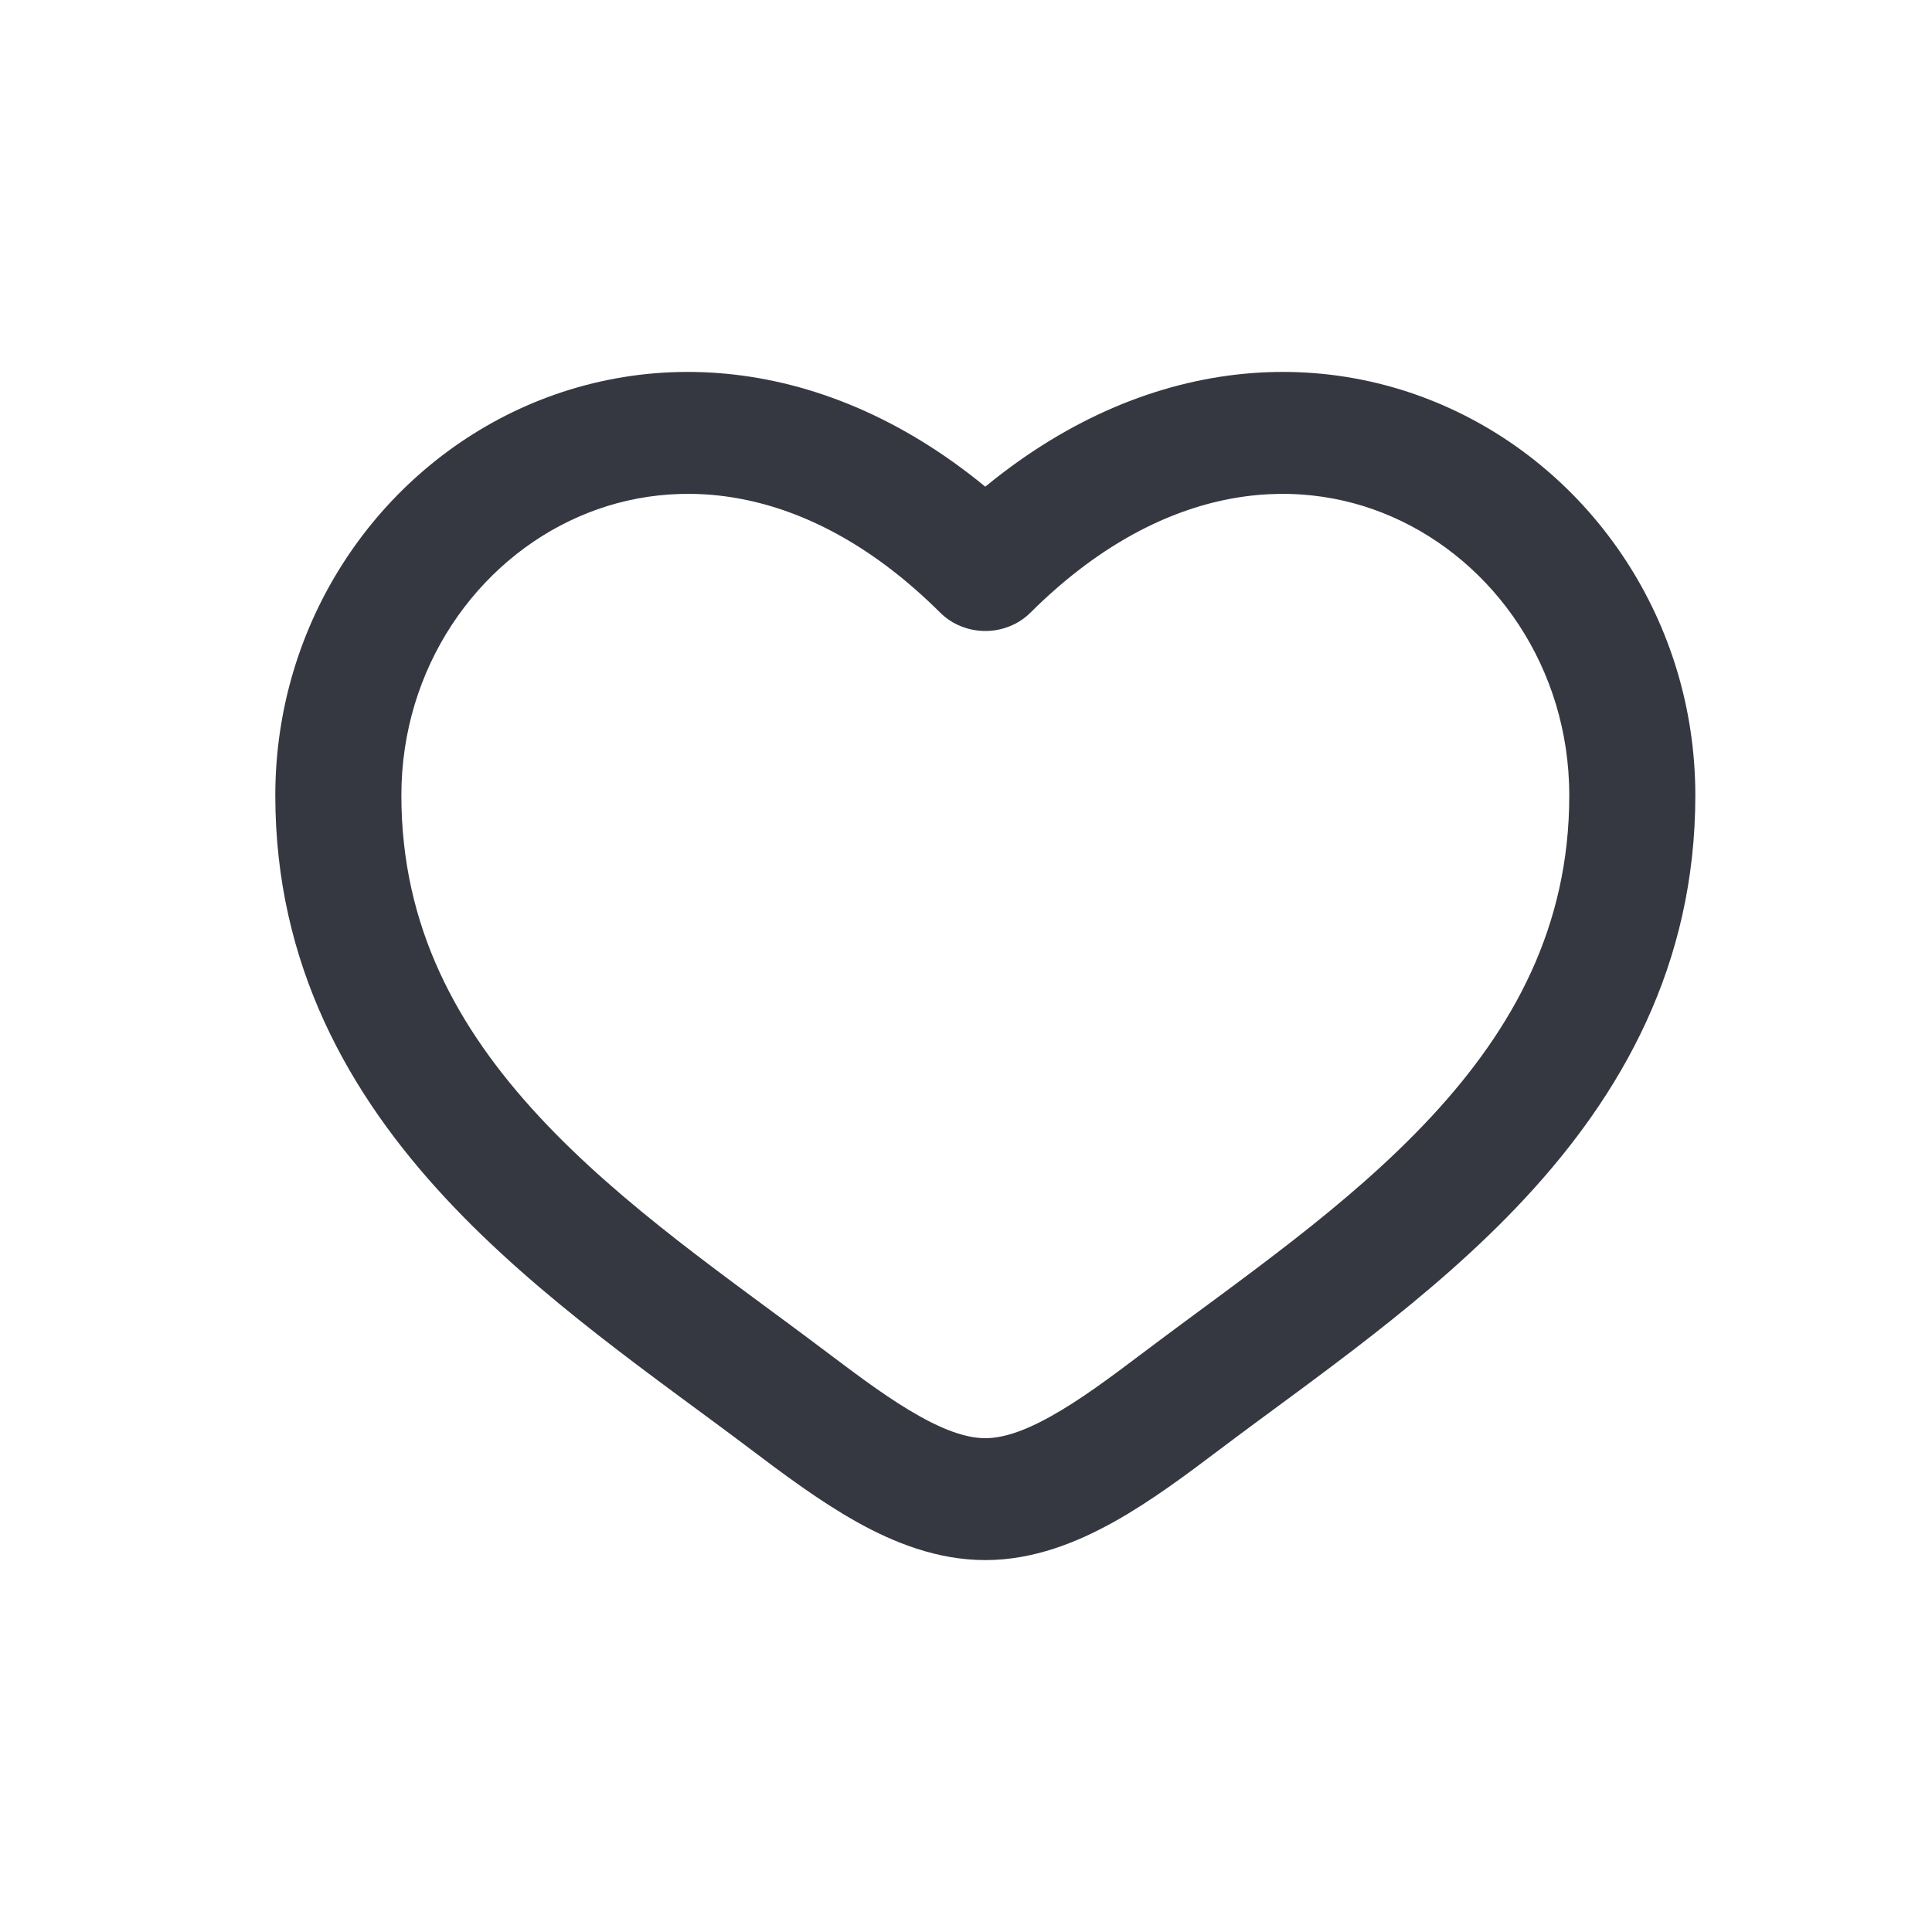
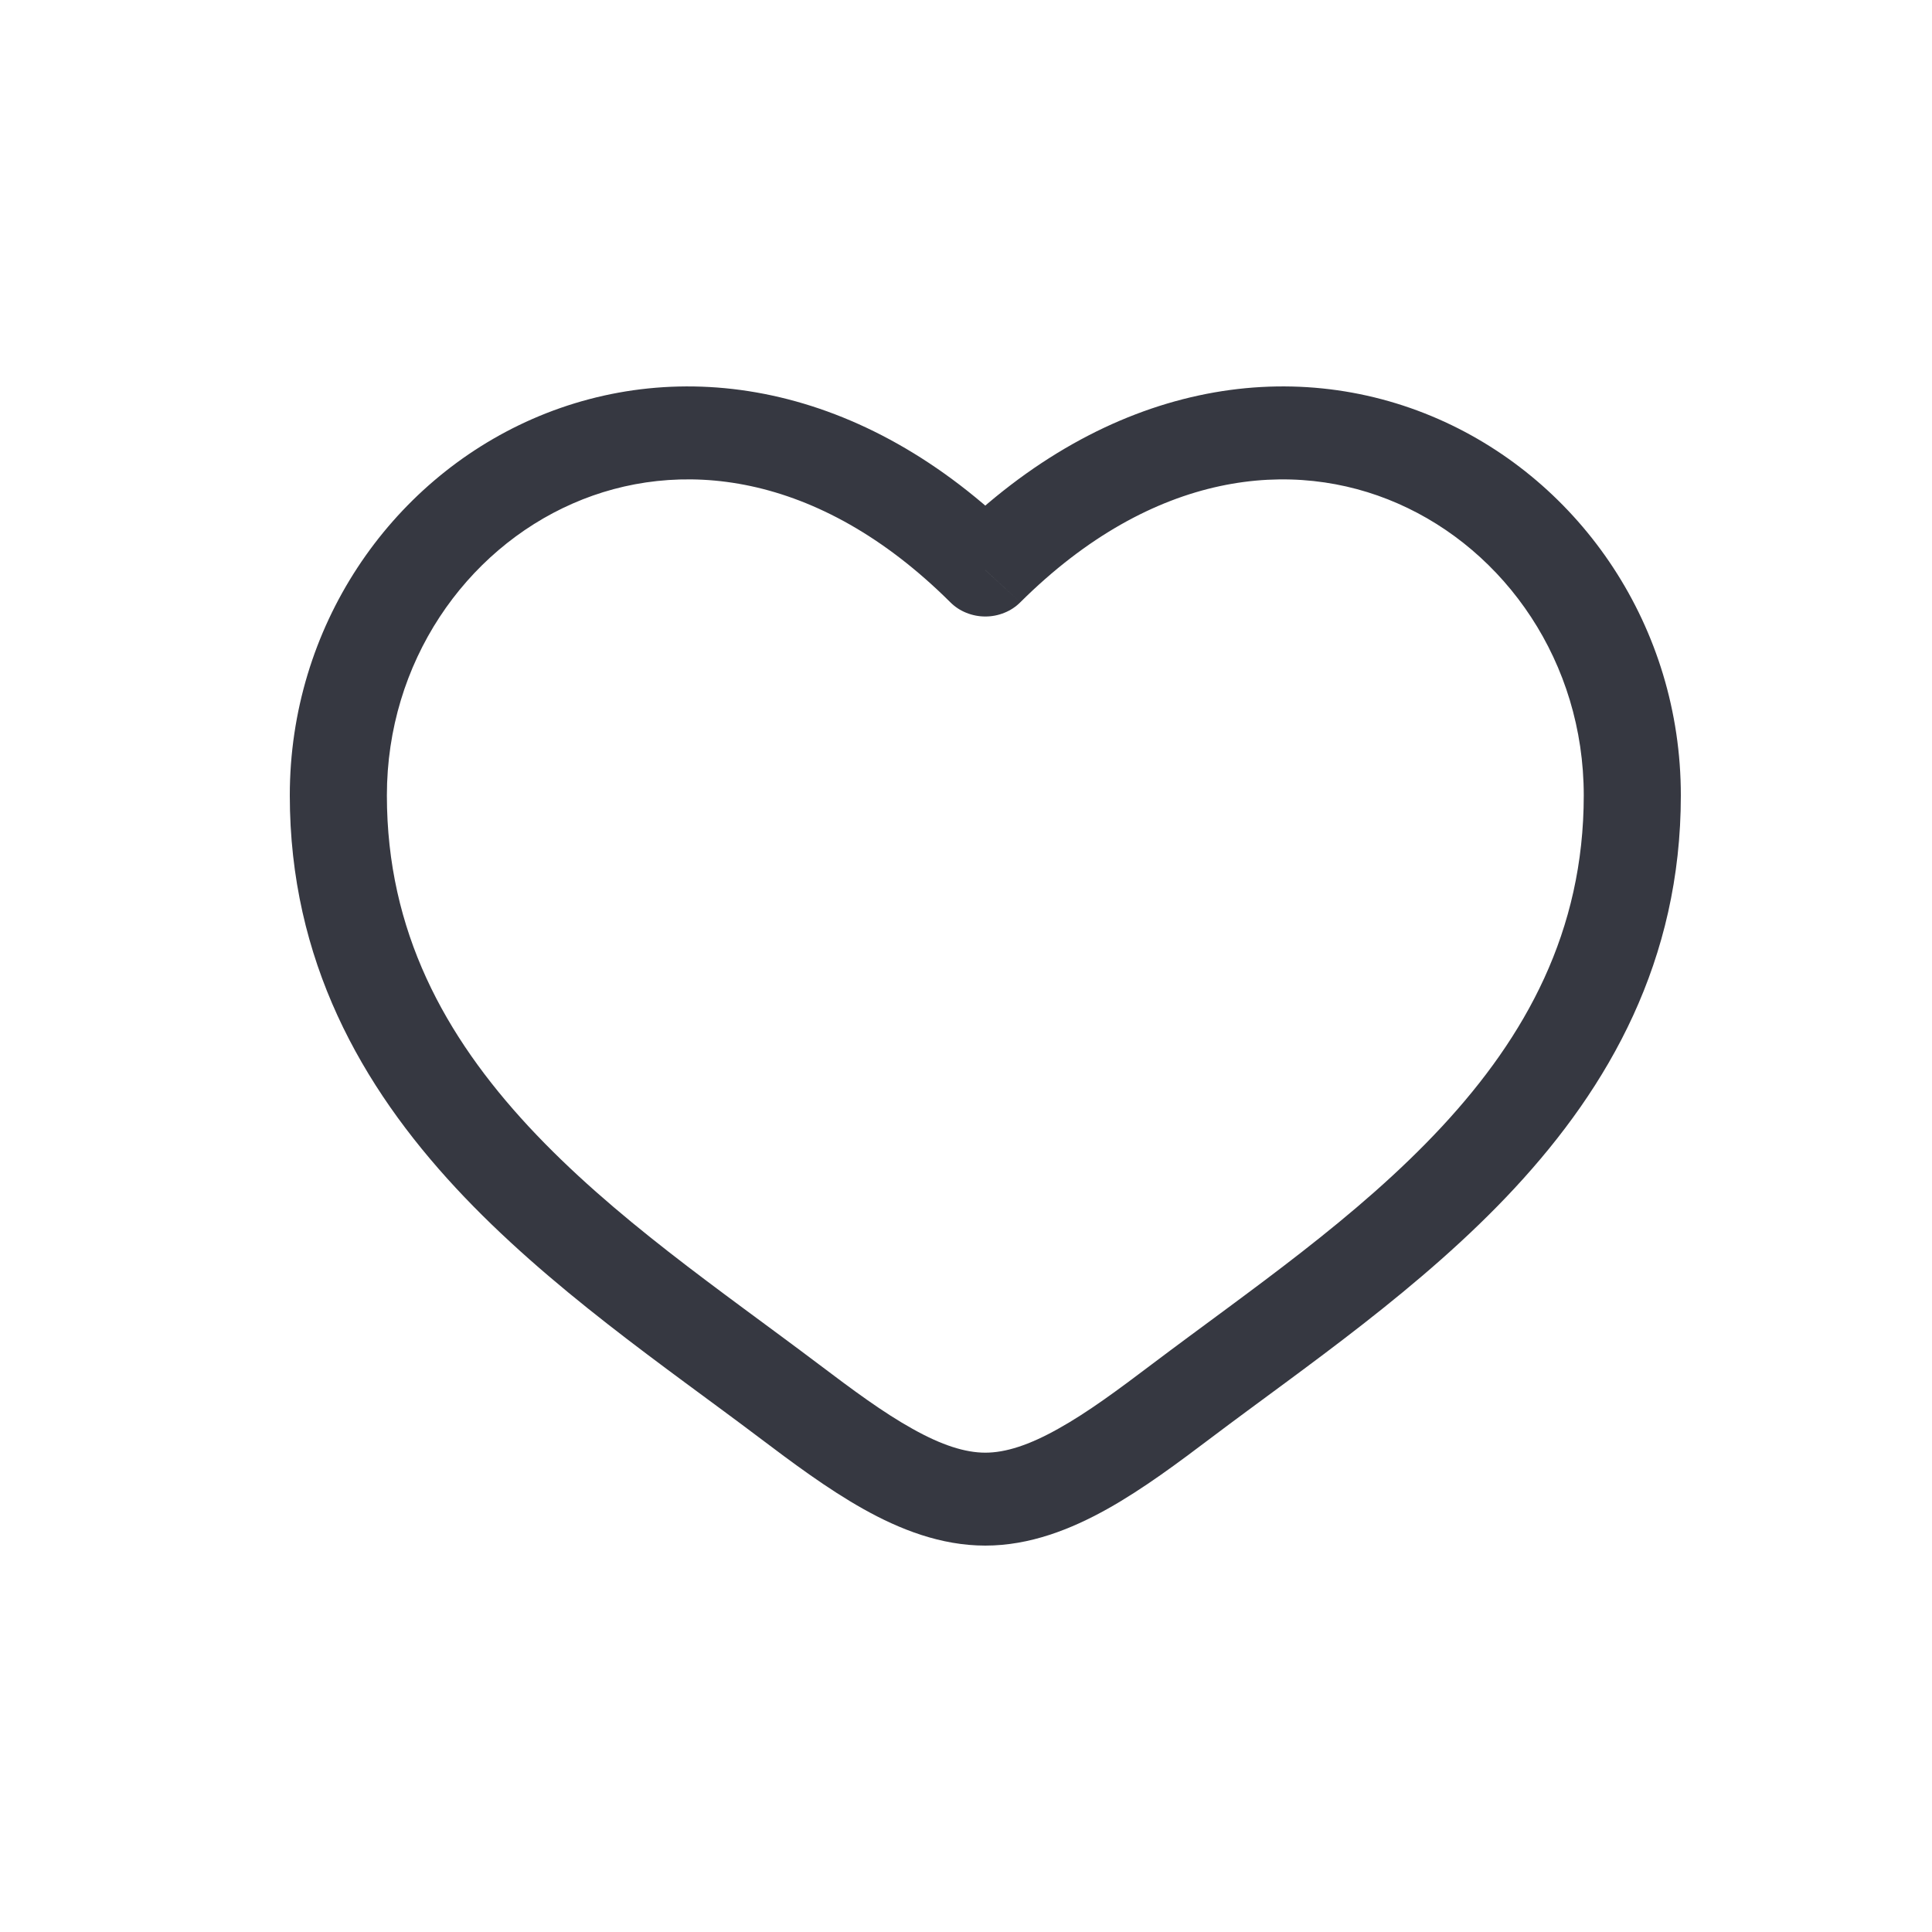
<svg xmlns="http://www.w3.org/2000/svg" width="20" height="20" viewBox="0 0 20 20" fill="none">
  <path d="M10.2 5.902L9.838 6.235C9.885 6.282 9.941 6.319 10.004 6.344C10.066 6.369 10.133 6.382 10.2 6.382C10.268 6.382 10.334 6.369 10.396 6.344C10.459 6.319 10.515 6.282 10.562 6.235L10.2 5.902ZM8.476 14.123C7.461 13.357 6.351 12.608 5.47 11.659C4.607 10.728 4.005 9.643 4.005 8.234H3C3 9.943 3.743 11.247 4.719 12.298C5.677 13.33 6.899 14.157 7.854 14.878L8.476 14.123ZM4.005 8.234C4.005 6.855 4.818 5.698 5.93 5.212C7.009 4.739 8.46 4.864 9.838 6.235L10.562 5.569C8.927 3.942 7.028 3.674 5.512 4.337C4.029 4.987 3 6.495 3 8.234H4.005ZM7.854 14.878C8.197 15.137 8.566 15.413 8.939 15.622C9.312 15.831 9.738 16 10.2 16V15.038C9.992 15.038 9.749 14.961 9.446 14.791C9.142 14.622 8.828 14.389 8.476 14.123L7.854 14.878ZM12.546 14.878C13.501 14.157 14.723 13.331 15.681 12.298C16.657 11.246 17.4 9.943 17.4 8.234H16.395C16.395 9.643 15.793 10.728 14.93 11.659C14.049 12.608 12.939 13.357 11.924 14.123L12.546 14.878ZM17.4 8.234C17.4 6.495 16.372 4.987 14.888 4.337C13.372 3.674 11.474 3.942 9.838 5.568L10.562 6.235C11.94 4.865 13.391 4.739 14.47 5.212C15.582 5.698 16.395 6.854 16.395 8.234H17.4ZM11.924 14.123C11.572 14.389 11.258 14.622 10.954 14.791C10.651 14.961 10.408 15.038 10.2 15.038V16C10.662 16 11.088 15.83 11.461 15.622C11.835 15.413 12.203 15.137 12.546 14.878L11.924 14.123Z" fill="#363841" />
-   <path d="M8.165 14.5L8.476 14.123M8.476 14.123C7.461 13.357 6.351 12.608 5.47 11.659C4.607 10.728 4.005 9.643 4.005 8.234M8.476 14.123L7.854 14.878M8.476 14.123C8.828 14.389 9.142 14.622 9.446 14.791C9.749 14.961 9.992 15.038 10.2 15.038M9.838 6.235L10.2 5.902L10.562 6.235M9.838 6.235C9.885 6.282 9.941 6.319 10.004 6.344C10.066 6.369 10.133 6.382 10.2 6.382C10.268 6.382 10.334 6.369 10.396 6.344C10.459 6.319 10.515 6.282 10.562 6.235M9.838 6.235C8.46 4.864 7.009 4.739 5.93 5.212C4.818 5.698 4.005 6.855 4.005 8.234M9.838 6.235L10.562 5.569C8.927 3.942 7.028 3.674 5.512 4.337C4.029 4.987 3 6.495 3 8.234M10.562 6.235L9.838 5.568C11.474 3.942 13.372 3.674 14.888 4.337C16.372 4.987 17.4 6.495 17.4 8.234M10.562 6.235C11.94 4.865 13.391 4.739 14.47 5.212C15.582 5.698 16.395 6.854 16.395 8.234M12.235 14.5L12.546 14.878M12.546 14.878C13.501 14.157 14.723 13.331 15.681 12.298C16.657 11.246 17.4 9.943 17.4 8.234M12.546 14.878L11.924 14.123M12.546 14.878C12.203 15.137 11.835 15.413 11.461 15.622C11.088 15.83 10.662 16 10.2 16M4.005 8.234H3M3 8.234C3 9.943 3.743 11.247 4.719 12.298C5.677 13.33 6.899 14.157 7.854 14.878M7.854 14.878C8.197 15.137 8.566 15.413 8.939 15.622C9.312 15.831 9.738 16 10.2 16M10.2 16V15.038M10.2 15.038C10.408 15.038 10.651 14.961 10.954 14.791C11.258 14.622 11.572 14.389 11.924 14.123M17.4 8.234H16.395M16.395 8.234C16.395 9.643 15.793 10.728 14.93 11.659C14.049 12.608 12.939 13.357 11.924 14.123" stroke="#363841" stroke-width="0.3" />
</svg>